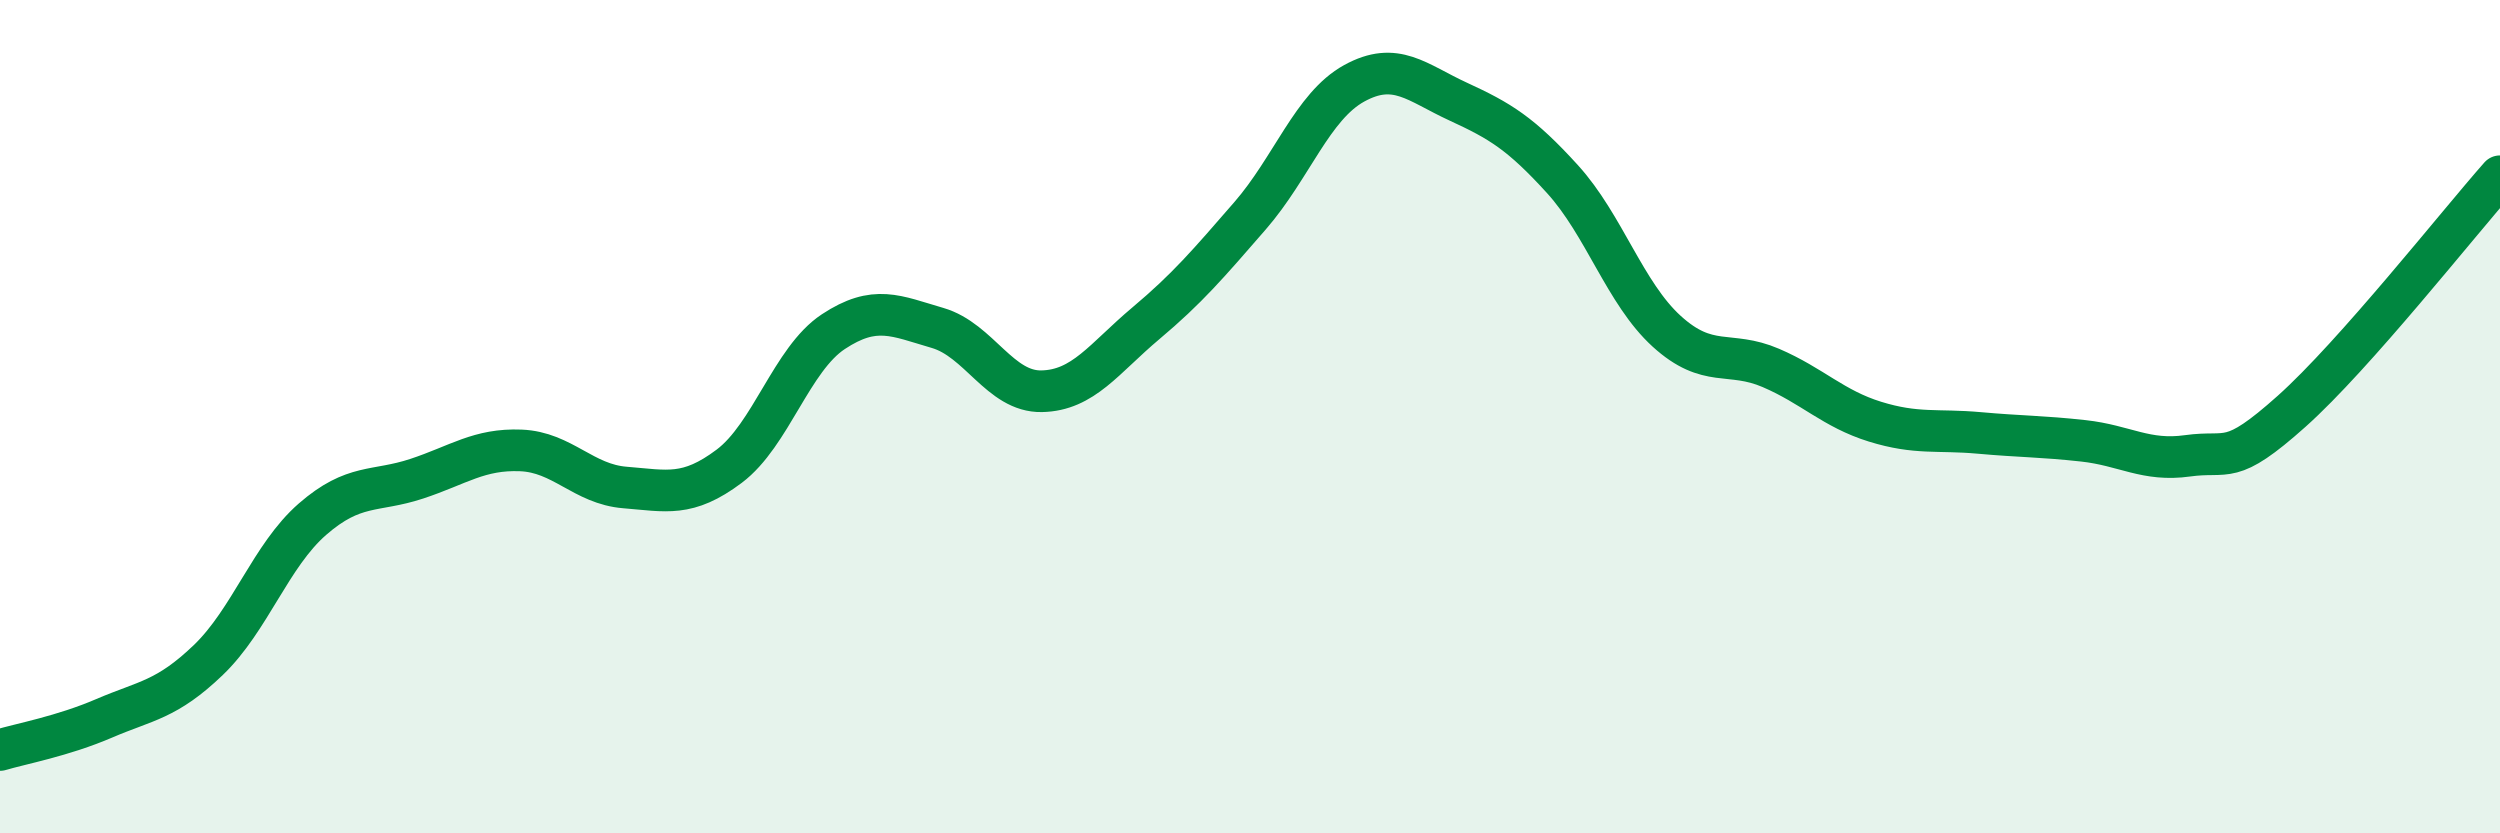
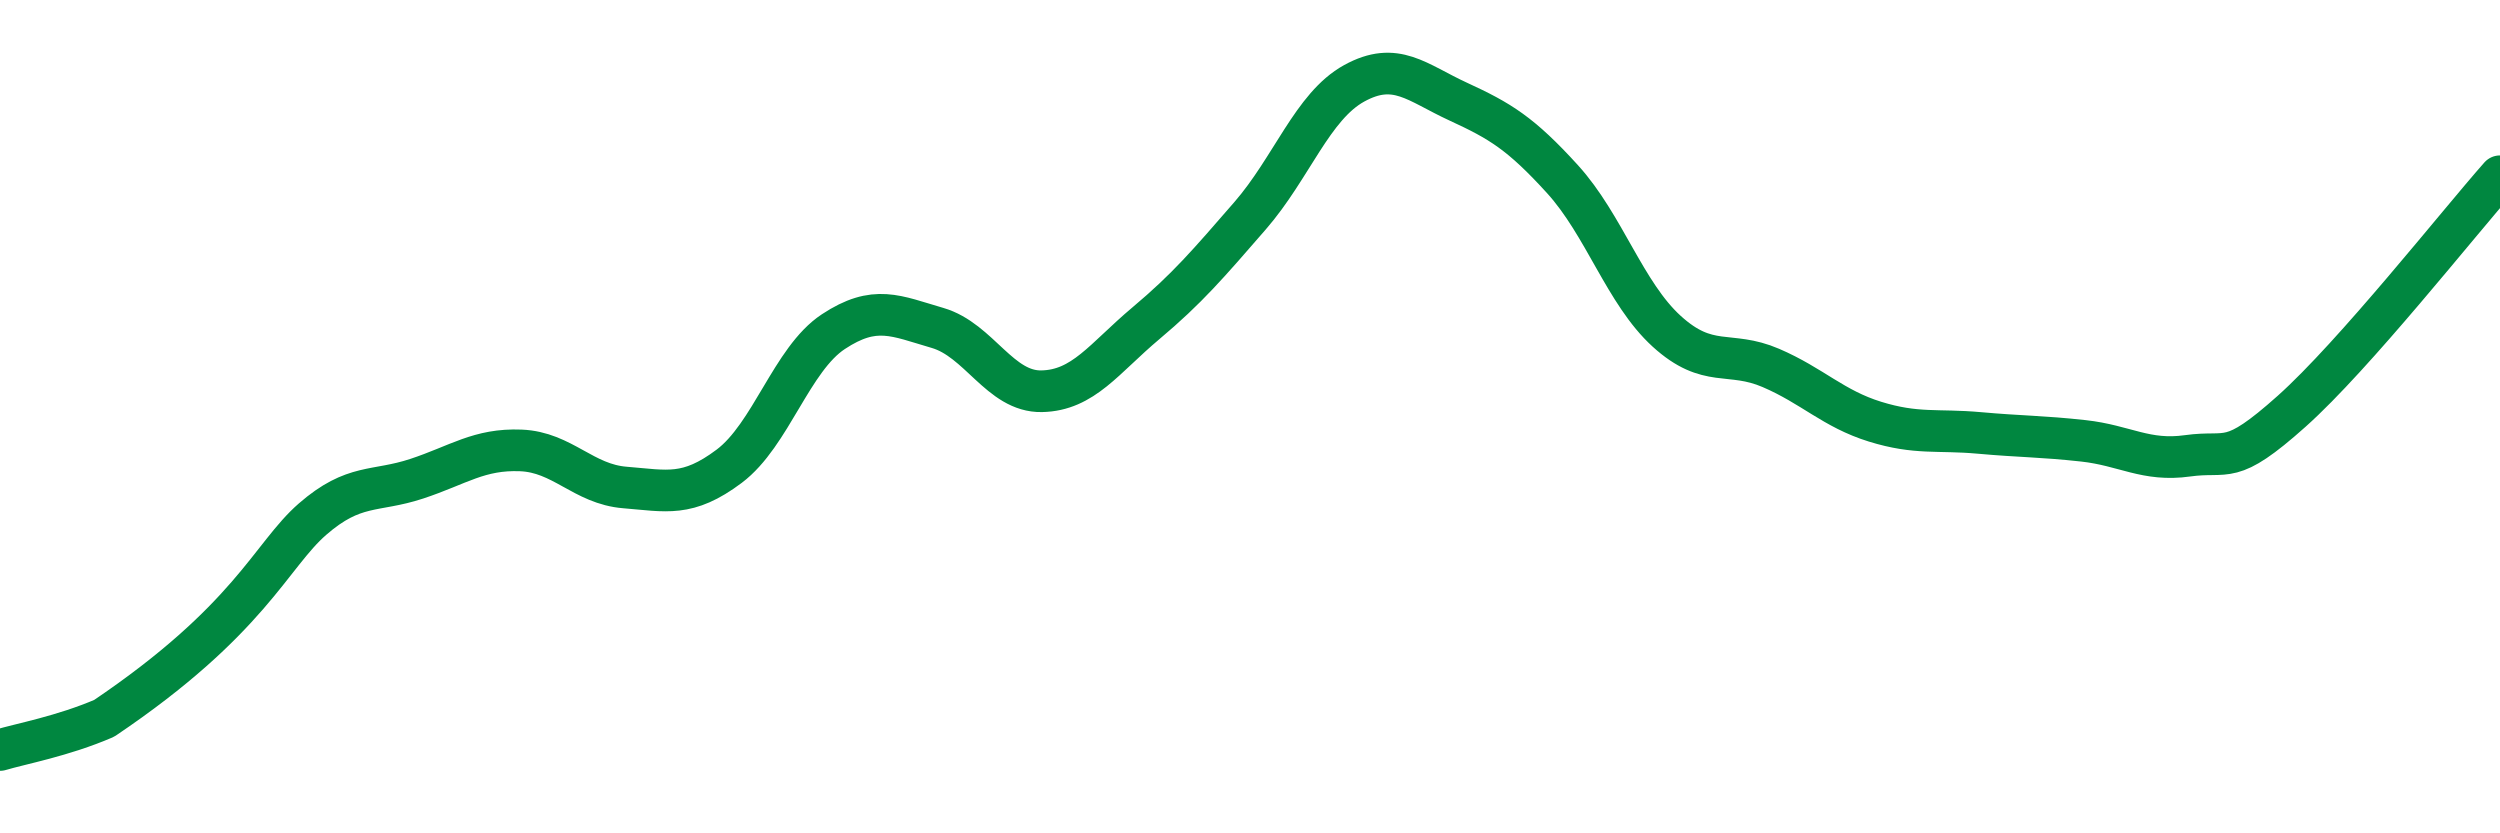
<svg xmlns="http://www.w3.org/2000/svg" width="60" height="20" viewBox="0 0 60 20">
-   <path d="M 0,18 C 0.5,17.85 1.5,17.67 2.5,17.24 C 3.5,16.81 4,16.8 5,15.84 C 6,14.88 6.5,13.33 7.5,12.46 C 8.5,11.59 9,11.82 10,11.49 C 11,11.16 11.5,10.77 12.5,10.81 C 13.5,10.85 14,11.62 15,11.7 C 16,11.78 16.5,11.94 17.5,11.19 C 18.5,10.44 19,8.62 20,7.96 C 21,7.3 21.5,7.58 22.5,7.87 C 23.5,8.16 24,9.41 25,9.39 C 26,9.37 26.5,8.6 27.5,7.76 C 28.5,6.92 29,6.33 30,5.18 C 31,4.03 31.5,2.55 32.5,2 C 33.5,1.45 34,1.98 35,2.44 C 36,2.9 36.5,3.2 37.5,4.3 C 38.5,5.4 39,7.04 40,7.95 C 41,8.86 41.5,8.4 42.5,8.83 C 43.5,9.26 44,9.81 45,10.12 C 46,10.43 46.5,10.3 47.5,10.39 C 48.5,10.48 49,10.47 50,10.58 C 51,10.69 51.5,11.08 52.5,10.94 C 53.5,10.8 53.5,11.21 55,9.87 C 56.5,8.53 59,5.36 60,4.23L60 20L0 20Z" fill="#008740" opacity="0.1" stroke-linecap="round" stroke-linejoin="round" />
-   <path d="M 0,18 C 0.5,17.85 1.5,17.67 2.5,17.24 C 3.5,16.81 4,16.8 5,15.84 C 6,14.88 6.5,13.33 7.5,12.46 C 8.5,11.59 9,11.82 10,11.49 C 11,11.16 11.5,10.77 12.5,10.81 C 13.5,10.85 14,11.62 15,11.7 C 16,11.78 16.5,11.94 17.5,11.19 C 18.5,10.44 19,8.62 20,7.96 C 21,7.3 21.5,7.58 22.5,7.87 C 23.5,8.16 24,9.41 25,9.39 C 26,9.37 26.5,8.6 27.5,7.76 C 28.5,6.92 29,6.33 30,5.18 C 31,4.03 31.5,2.55 32.5,2 C 33.5,1.45 34,1.98 35,2.44 C 36,2.9 36.5,3.2 37.5,4.3 C 38.5,5.4 39,7.04 40,7.95 C 41,8.86 41.5,8.4 42.5,8.83 C 43.5,9.26 44,9.81 45,10.12 C 46,10.43 46.5,10.3 47.5,10.39 C 48.5,10.48 49,10.47 50,10.58 C 51,10.69 51.5,11.08 52.5,10.94 C 53.5,10.8 53.5,11.21 55,9.87 C 56.5,8.53 59,5.36 60,4.23" stroke="#008740" stroke-width="1" fill="none" stroke-linecap="round" stroke-linejoin="round" />
+   <path d="M 0,18 C 0.5,17.85 1.5,17.67 2.5,17.24 C 6,14.88 6.5,13.33 7.5,12.46 C 8.5,11.59 9,11.82 10,11.49 C 11,11.16 11.5,10.77 12.5,10.81 C 13.5,10.85 14,11.62 15,11.7 C 16,11.78 16.5,11.94 17.5,11.19 C 18.5,10.44 19,8.62 20,7.96 C 21,7.3 21.5,7.58 22.5,7.87 C 23.5,8.16 24,9.41 25,9.39 C 26,9.37 26.5,8.6 27.5,7.76 C 28.5,6.92 29,6.33 30,5.18 C 31,4.03 31.5,2.55 32.5,2 C 33.5,1.45 34,1.98 35,2.44 C 36,2.9 36.5,3.2 37.5,4.3 C 38.5,5.4 39,7.04 40,7.95 C 41,8.86 41.5,8.4 42.5,8.83 C 43.5,9.26 44,9.81 45,10.12 C 46,10.43 46.5,10.3 47.5,10.39 C 48.5,10.48 49,10.47 50,10.58 C 51,10.69 51.5,11.08 52.5,10.94 C 53.5,10.8 53.5,11.21 55,9.87 C 56.5,8.53 59,5.36 60,4.23" stroke="#008740" stroke-width="1" fill="none" stroke-linecap="round" stroke-linejoin="round" />
</svg>